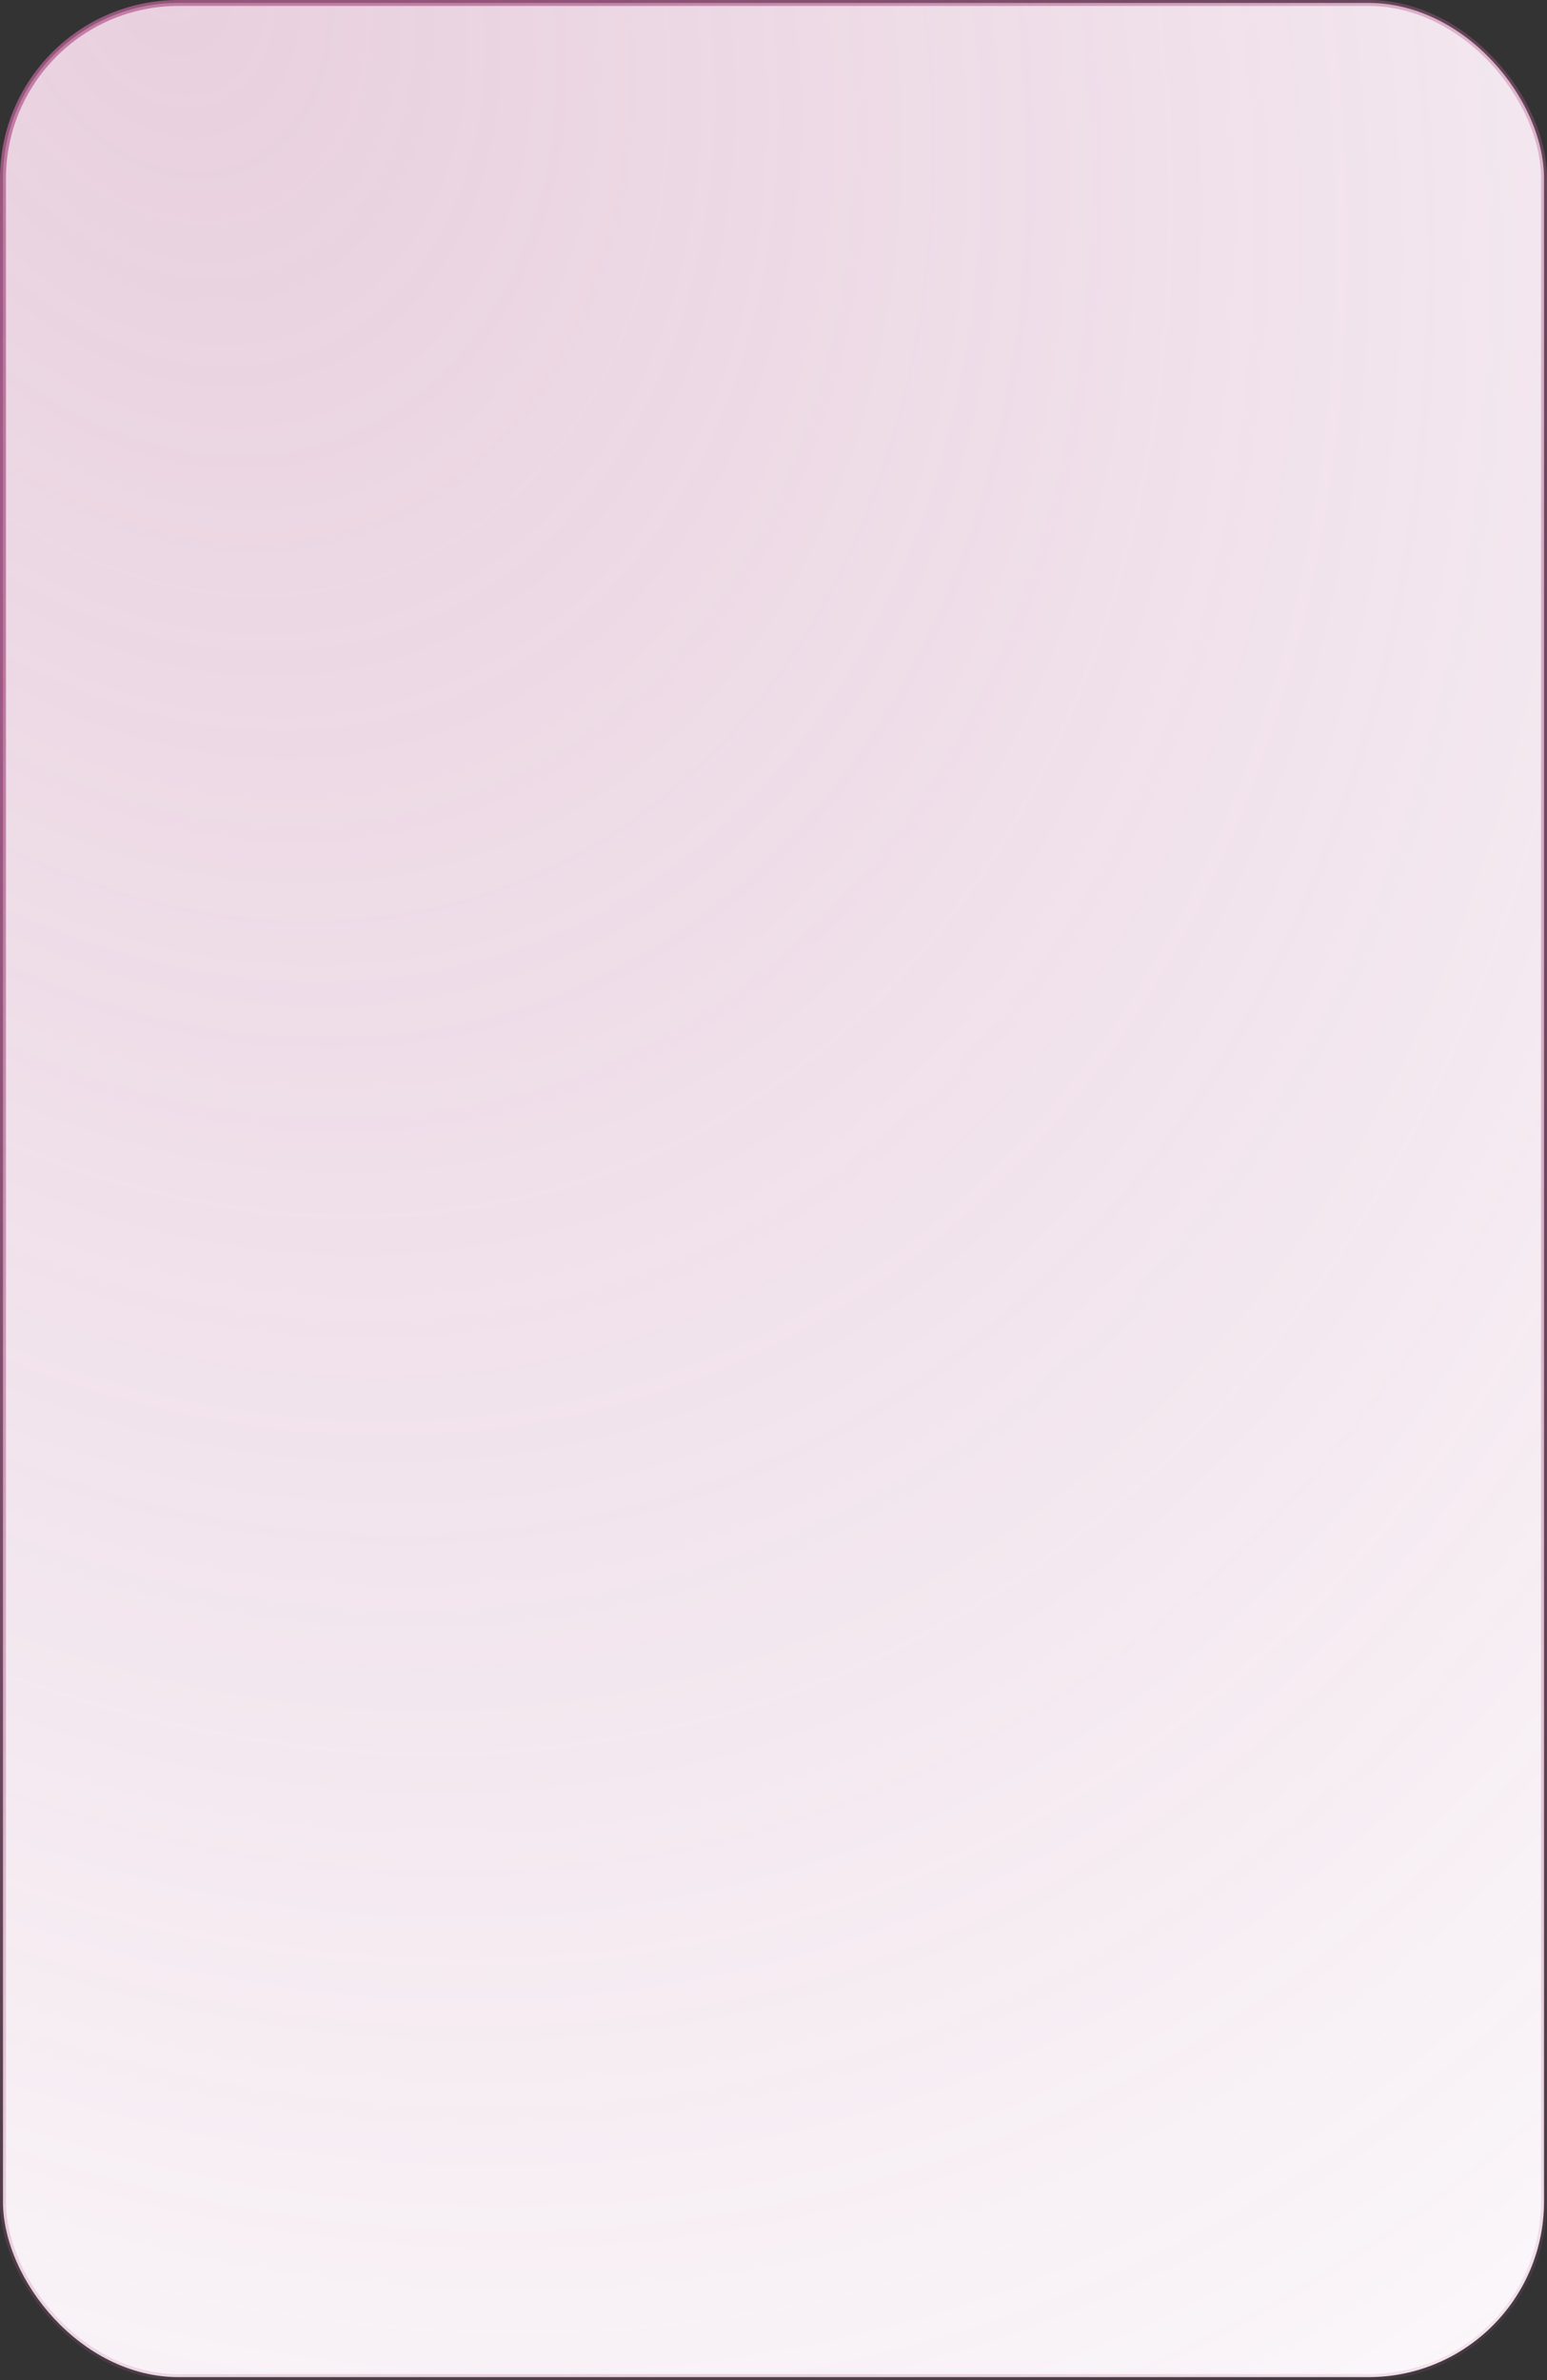
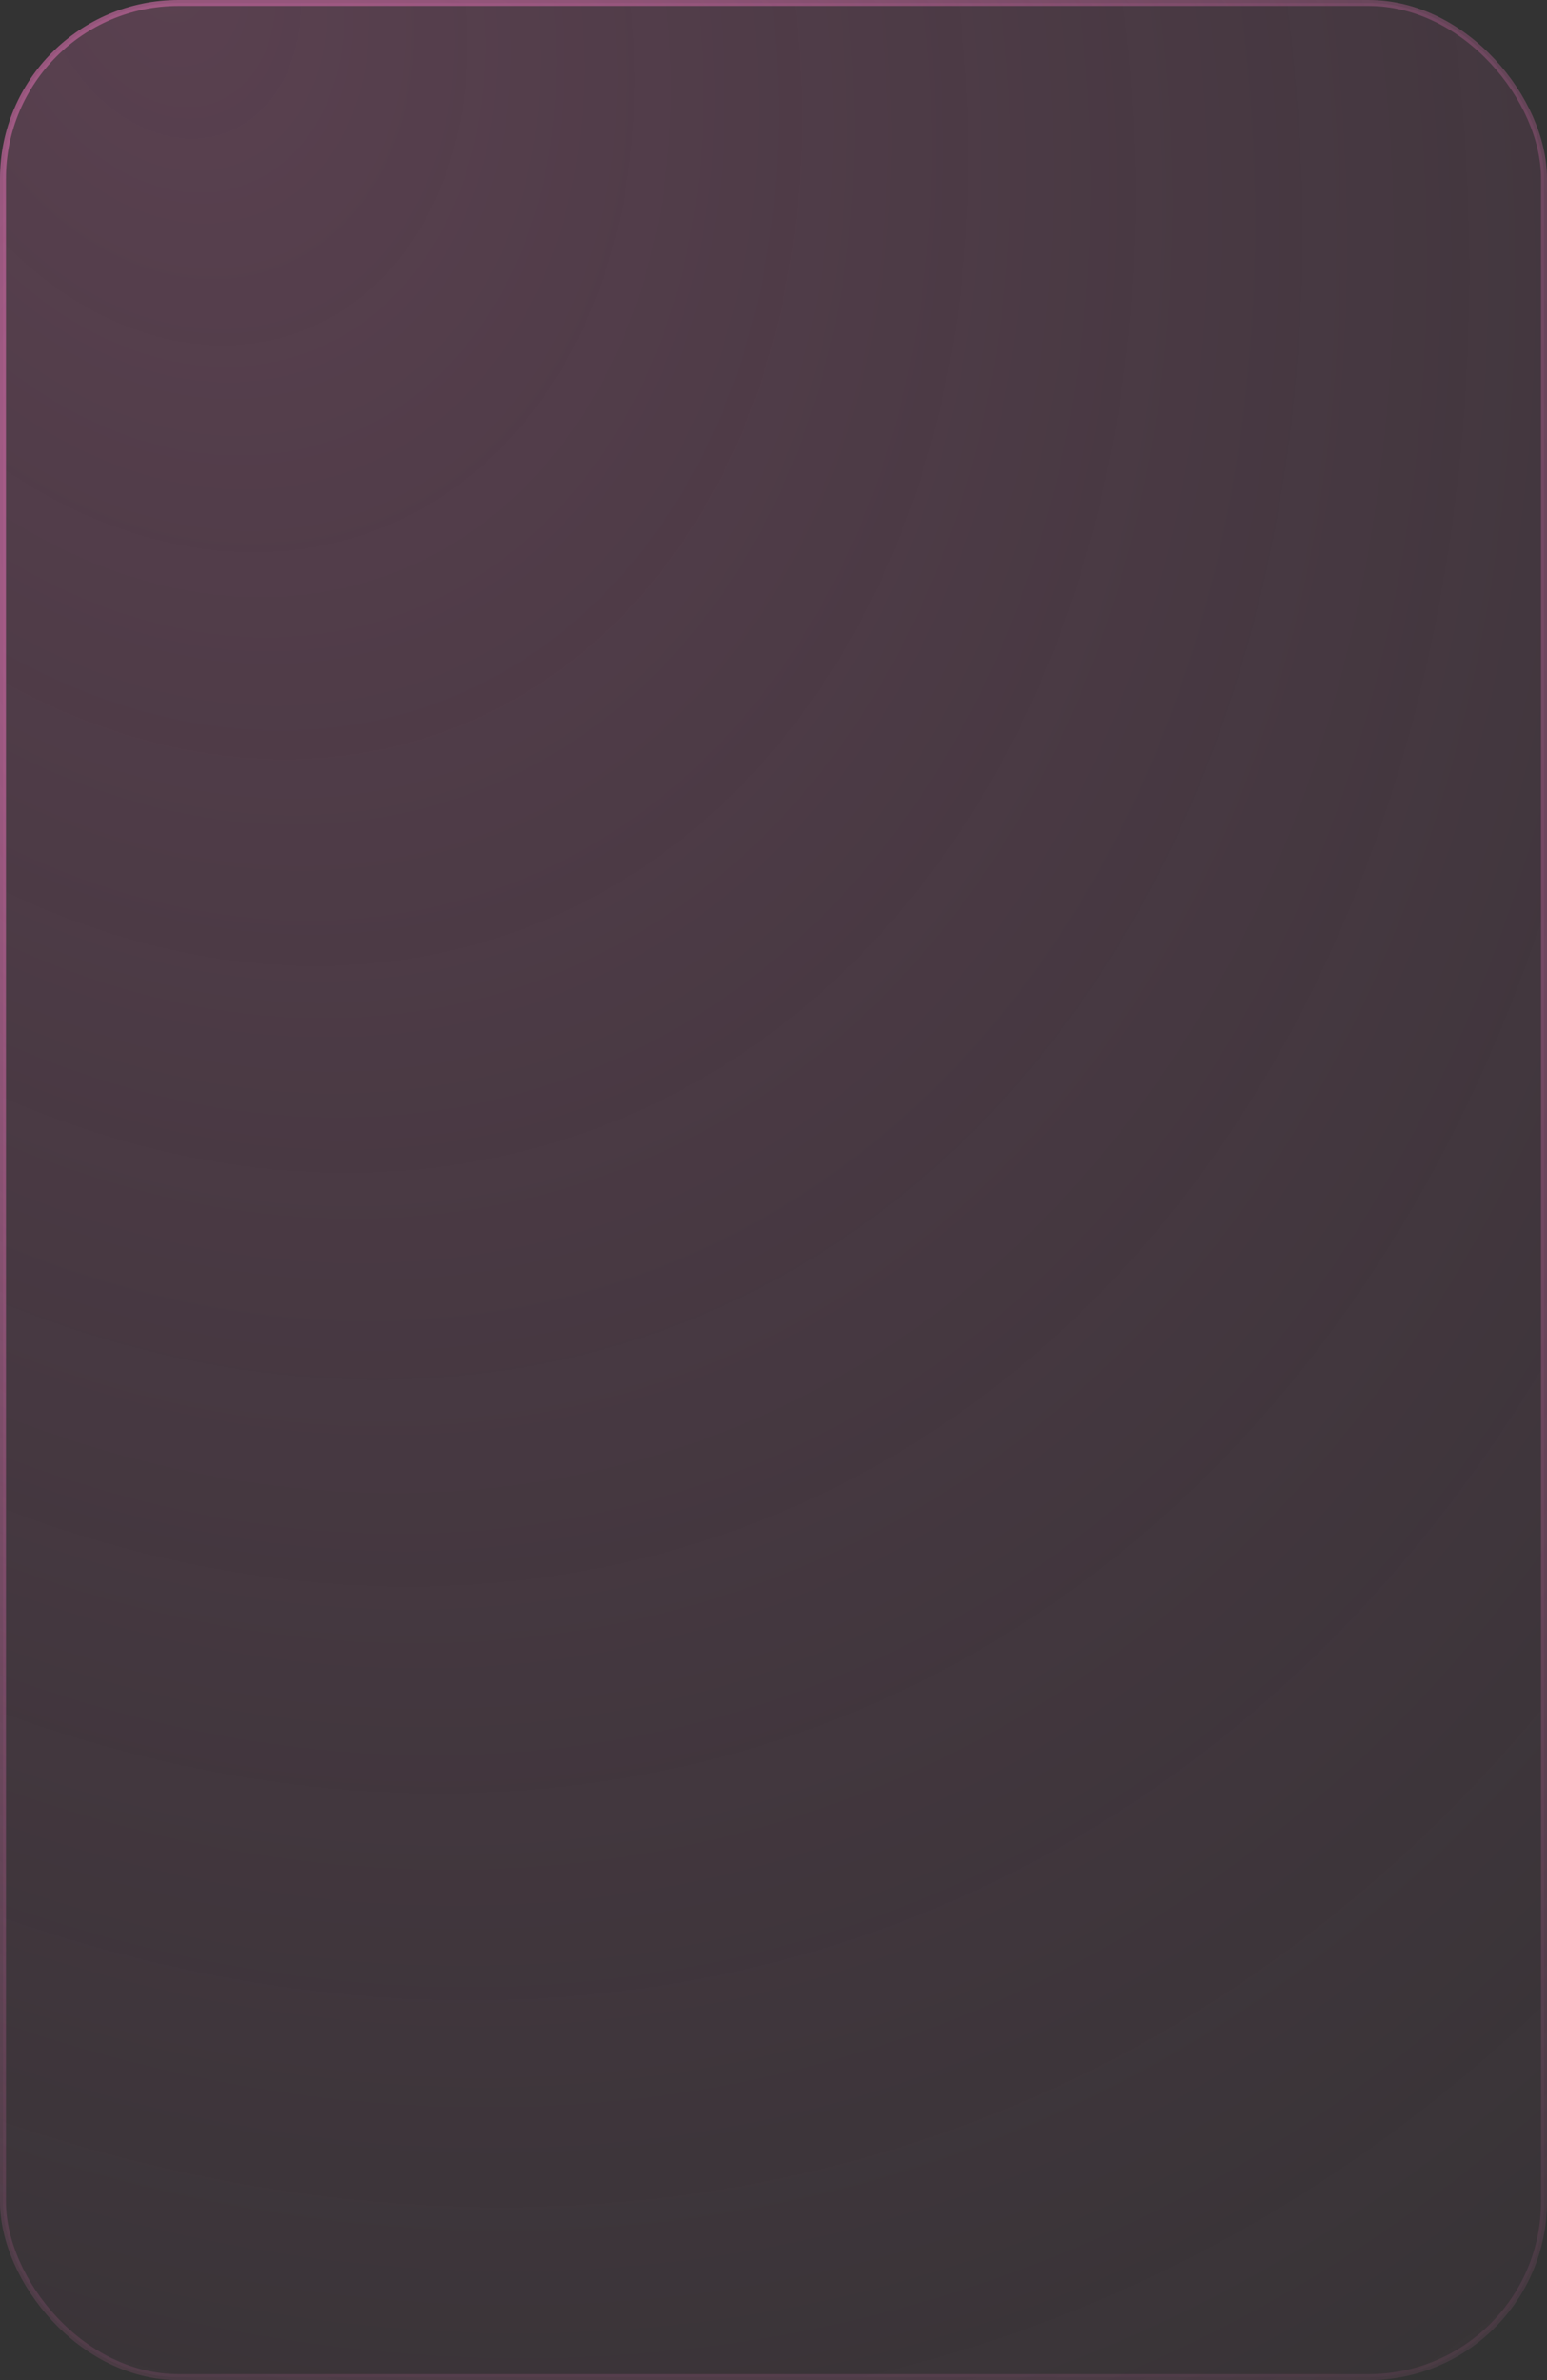
<svg xmlns="http://www.w3.org/2000/svg" width="260" height="400" viewBox="0 0 260 400" fill="none">
  <rect x="0" y="0" width="260" height="400" fill="#333333" stroke="none" />
-   <rect x="0.5" y="0.5" width="259" height="399" rx="29.5" fill="white" />
  <rect x="0.5" y="0.5" width="259" height="399" rx="29.5" fill="url(#paint0_radial_224_2)" fill-opacity="0.3" />
  <rect x="0.5" y="0.5" width="259" height="399" rx="29.5" stroke="url(#paint1_radial_224_2)" />
  <defs>
    <radialGradient id="paint0_radial_224_2" cx="0" cy="0" r="1" gradientUnits="userSpaceOnUse" gradientTransform="translate(26.722 6.44063e-06) rotate(64.197) scale(535.934 416.896)">
      <stop stop-color="#B56193" />
      <stop offset="1" stop-color="#9E4380" stop-opacity="0" />
      <stop offset="1" stop-color="#F0DFE9" />
    </radialGradient>
    <radialGradient id="paint1_radial_224_2" cx="0" cy="0" r="1" gradientUnits="userSpaceOnUse" gradientTransform="translate(58.861 92.5) rotate(57.823) scale(421.781 345.465)">
      <stop stop-color="#B56193" />
      <stop offset="1" stop-color="#B56193" stop-opacity="0" />
    </radialGradient>
  </defs>
</svg>